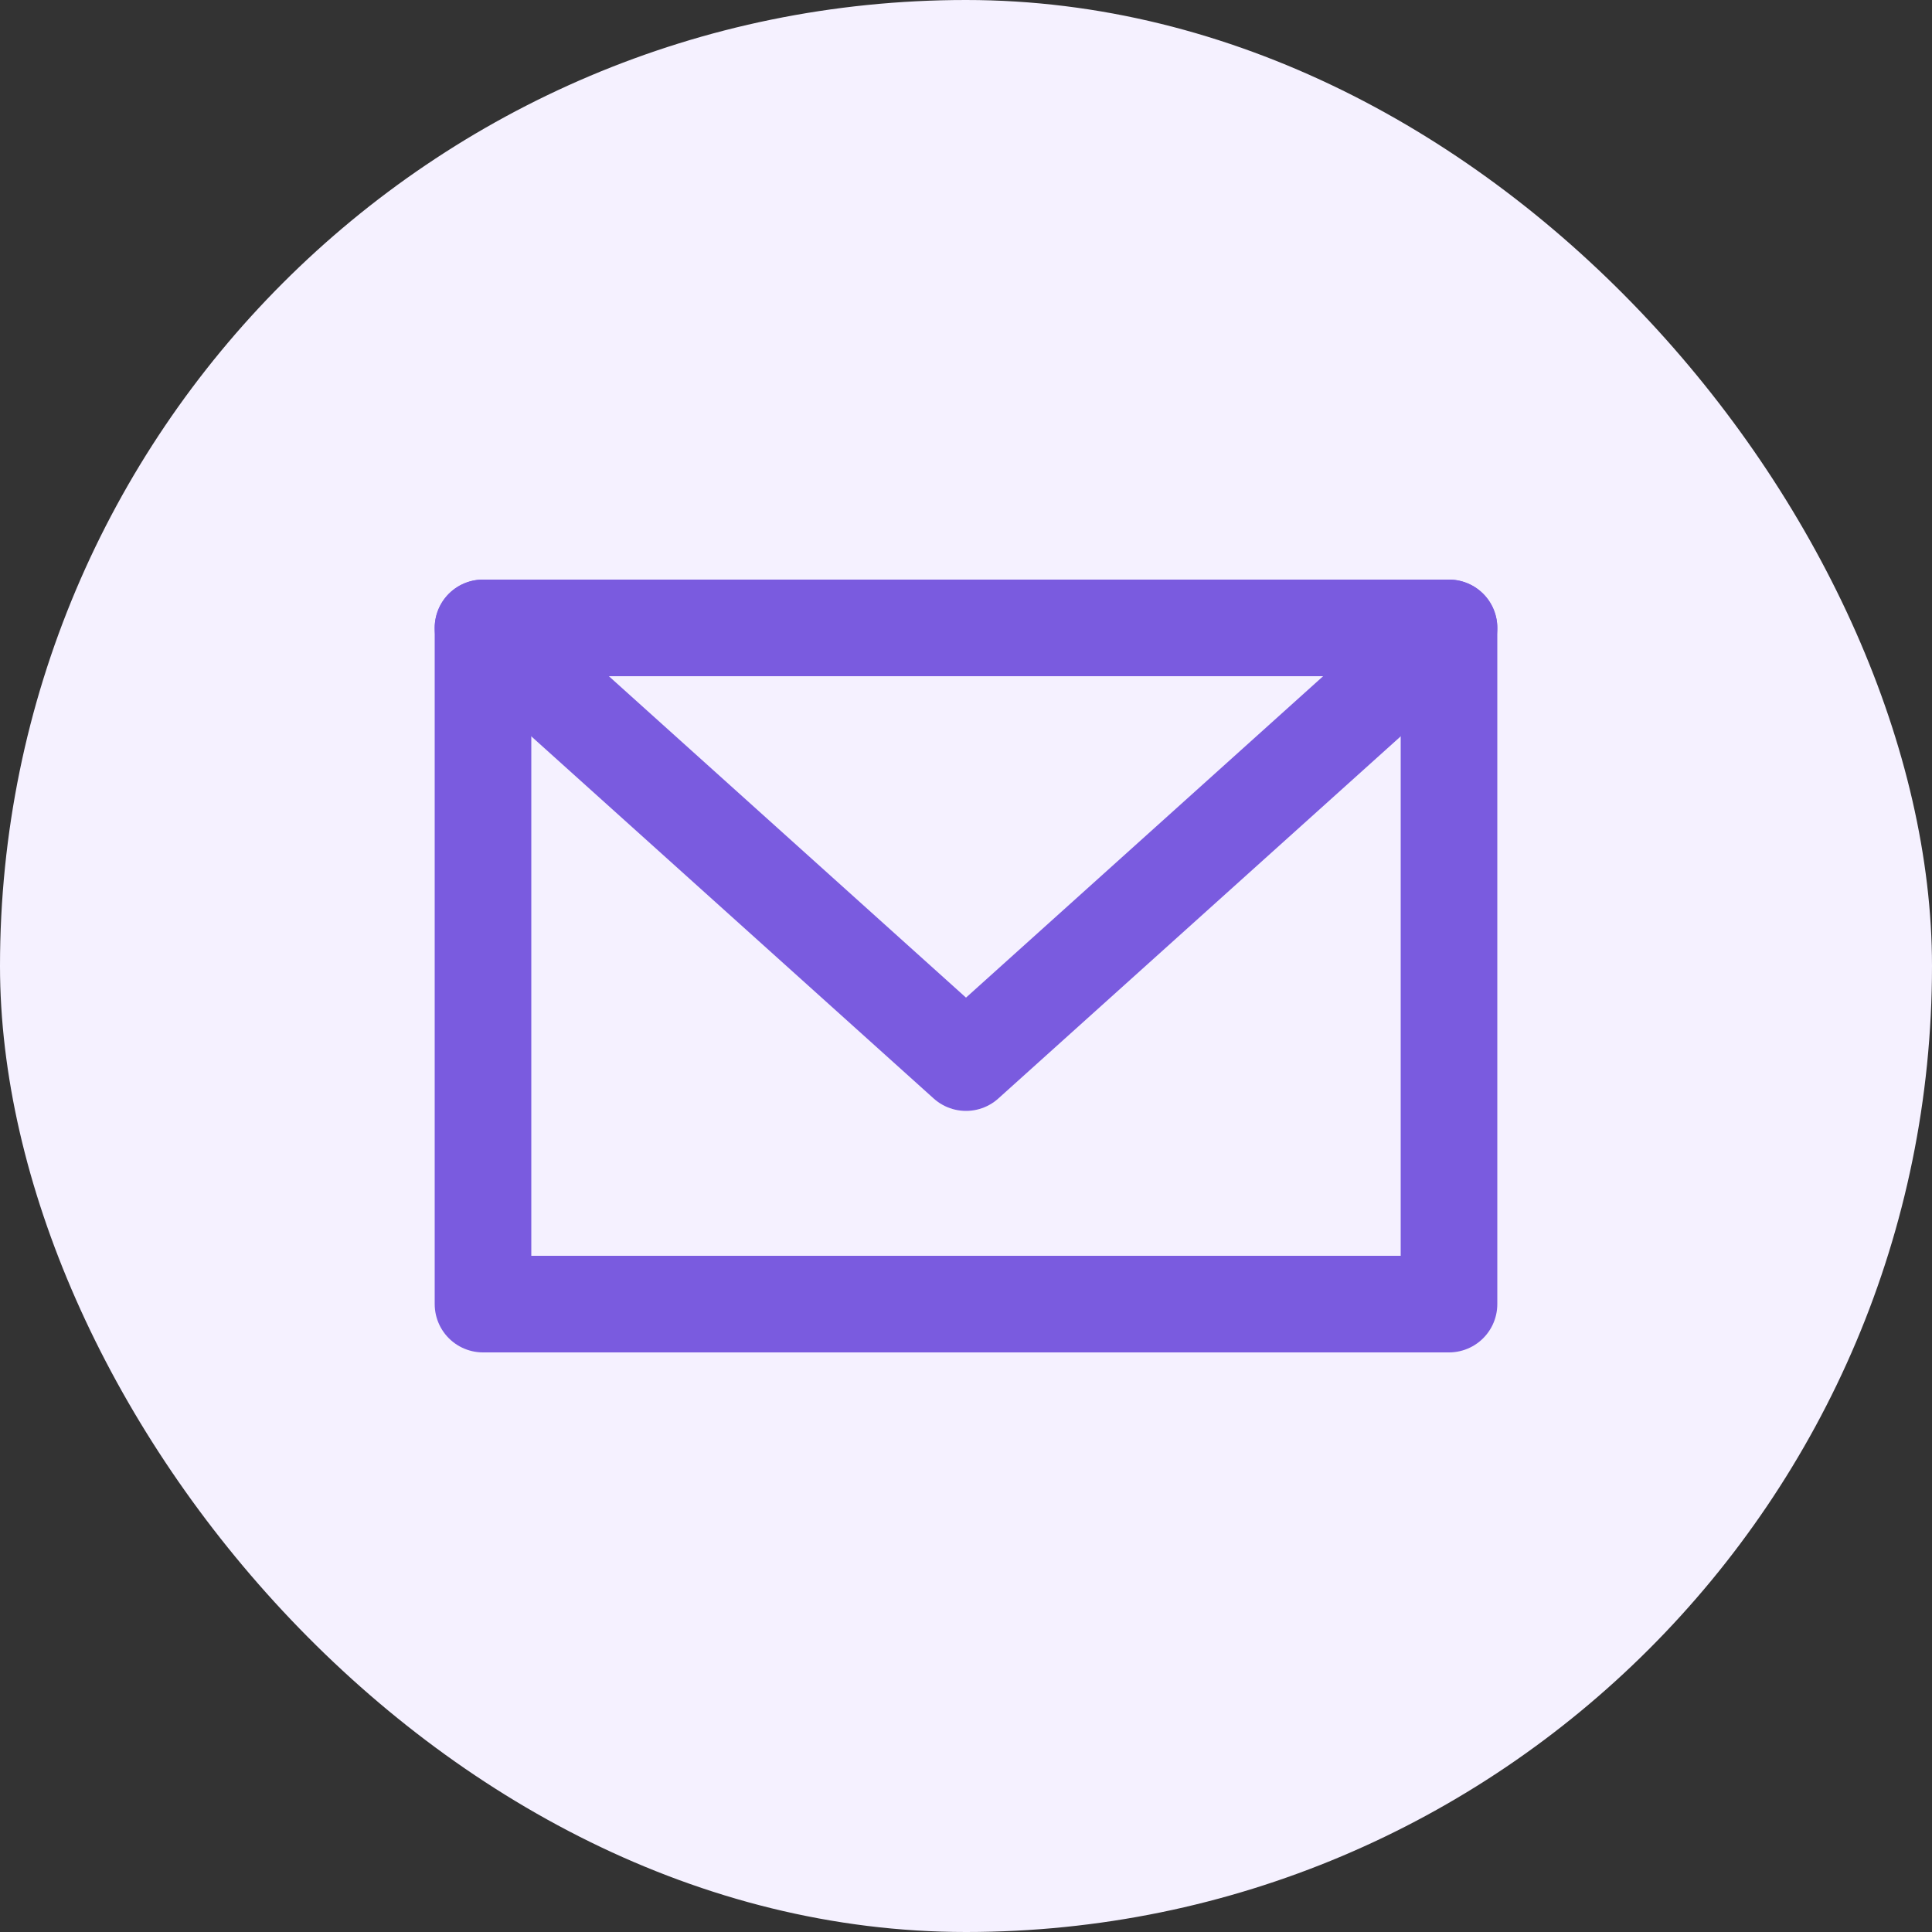
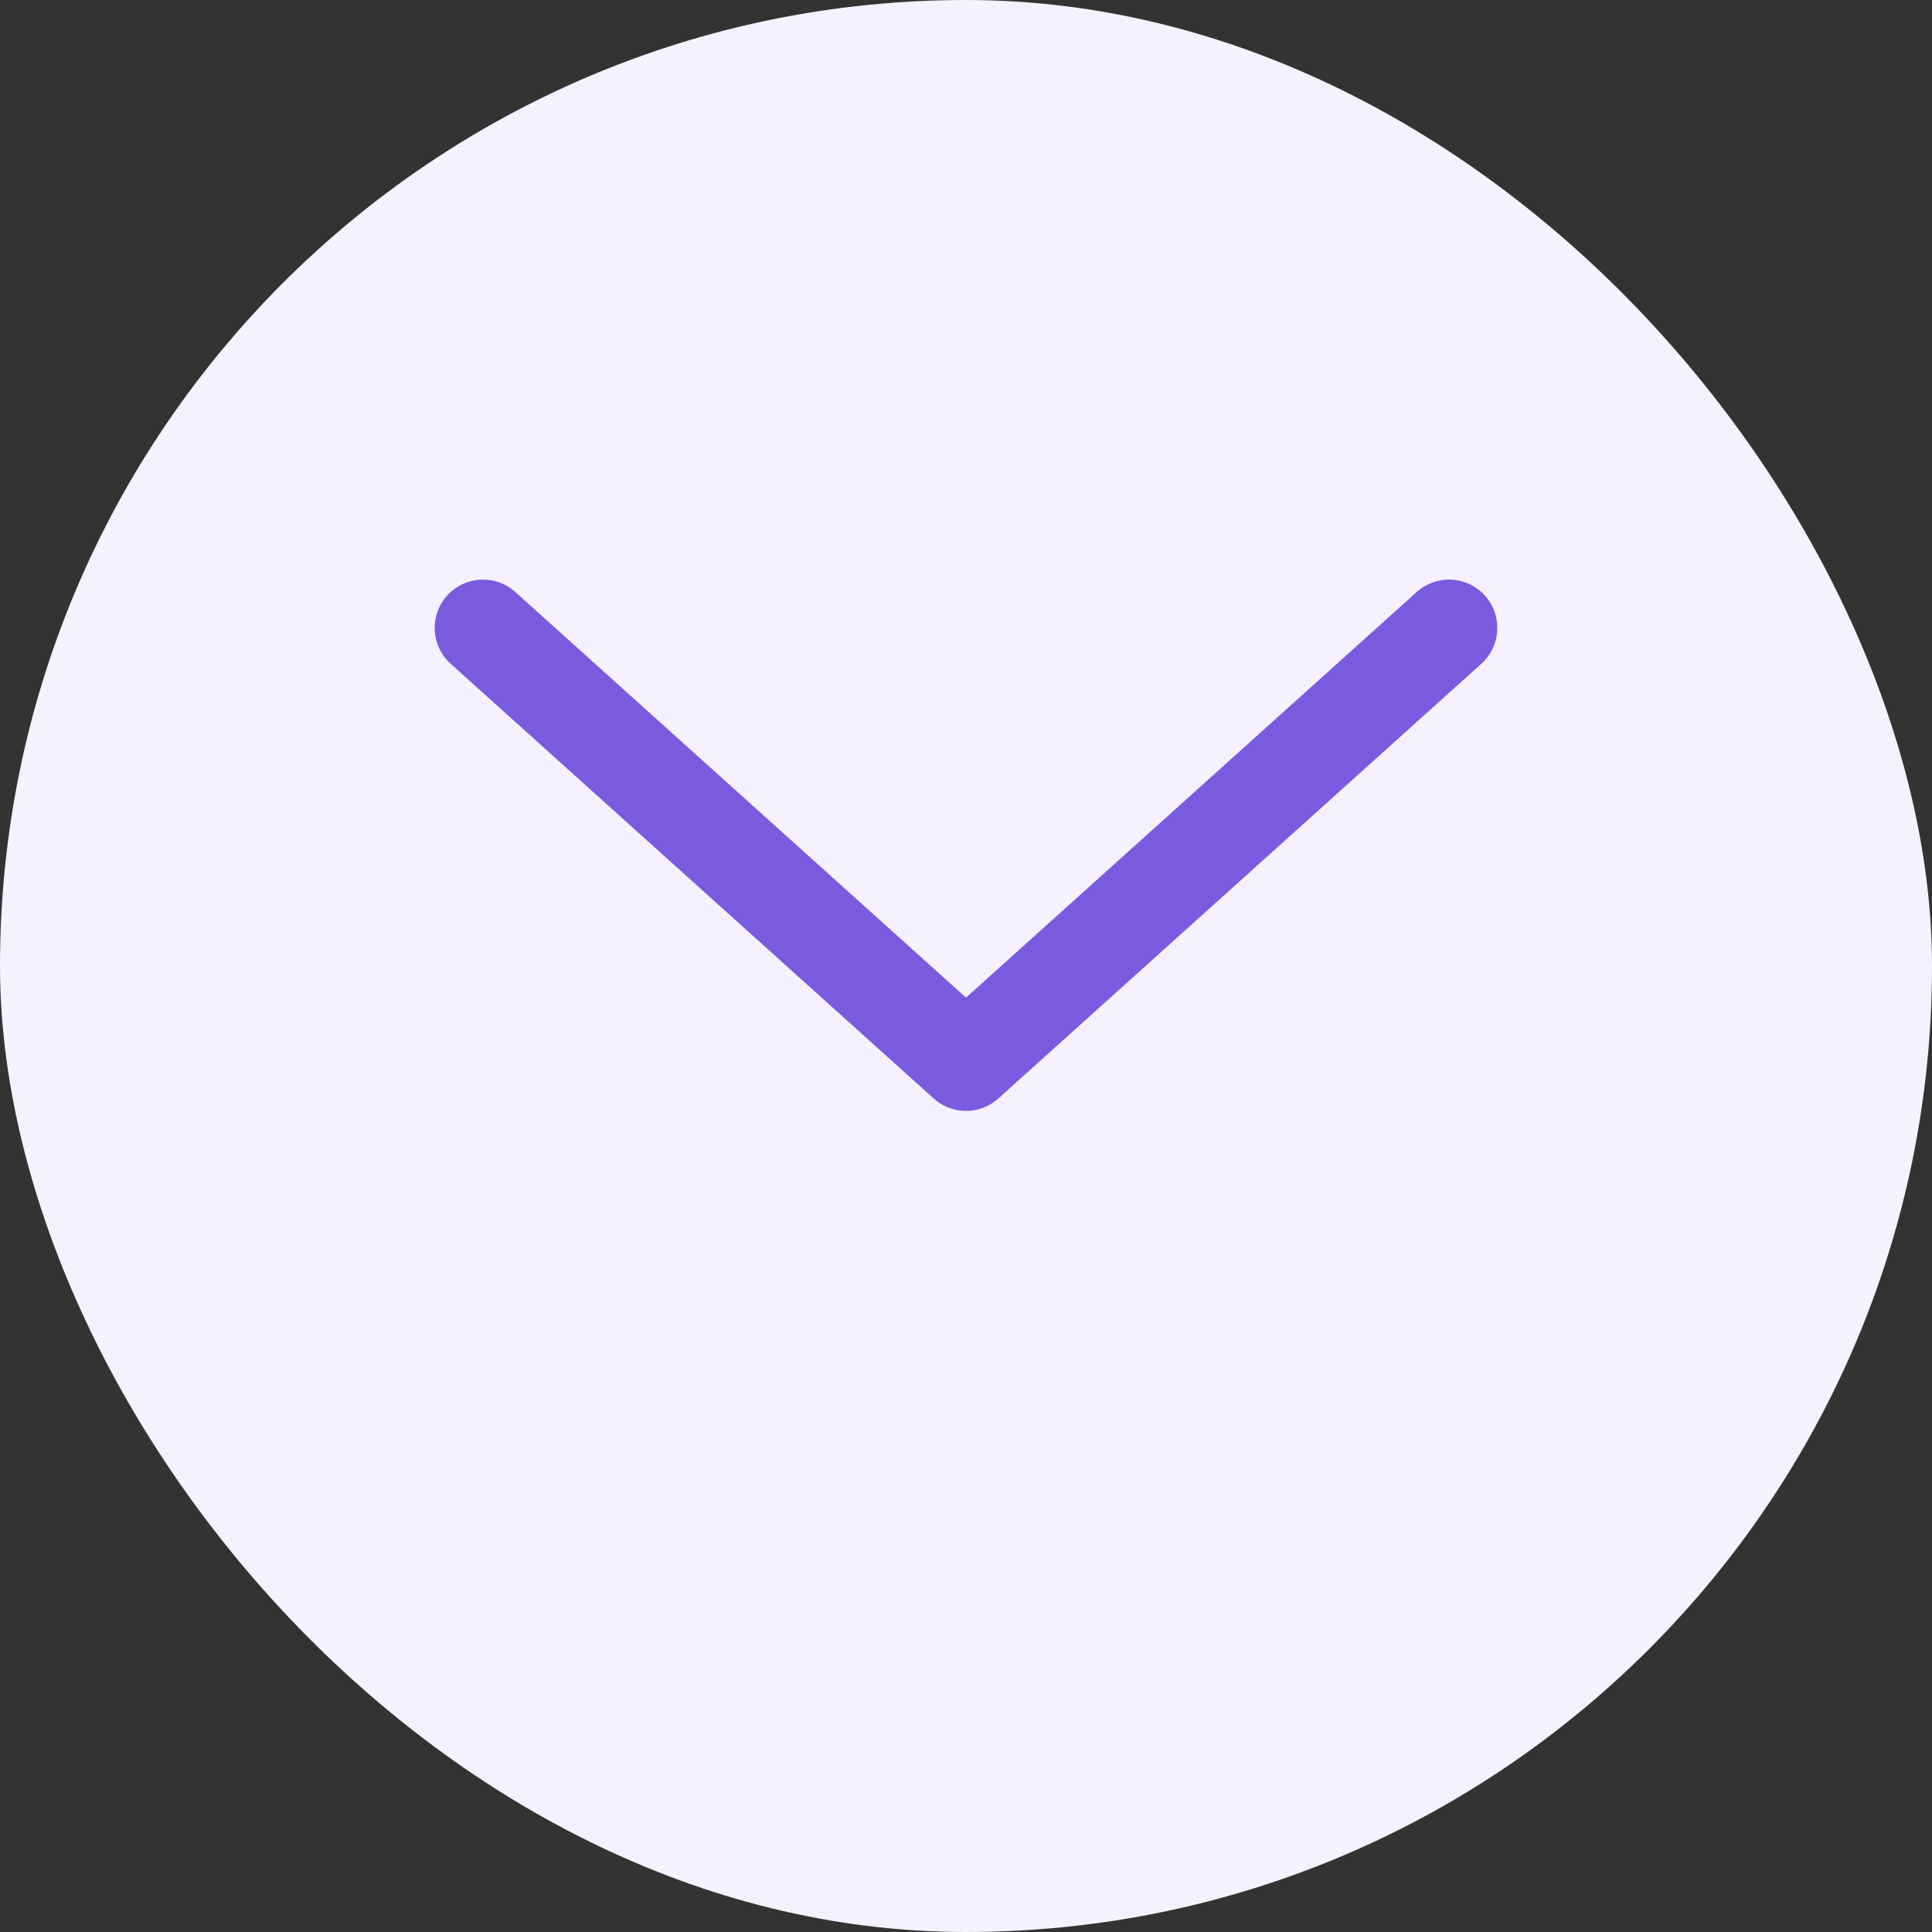
<svg xmlns="http://www.w3.org/2000/svg" width="40" height="40" viewBox="0 0 40 40" fill="none">
  <rect x="0" y="0" width="40" height="40" fill="#333333" stroke="none" />
  <rect width="40" height="40" rx="20" fill="#F5F1FF" />
-   <path d="M30 13H10V27H30V13Z" stroke="#7A5BDF" stroke-width="2" stroke-linecap="round" stroke-linejoin="round" />
  <path d="M10 13L20 22L30 13" stroke="#7A5BDF" stroke-width="2" stroke-linecap="round" stroke-linejoin="round" />
</svg>